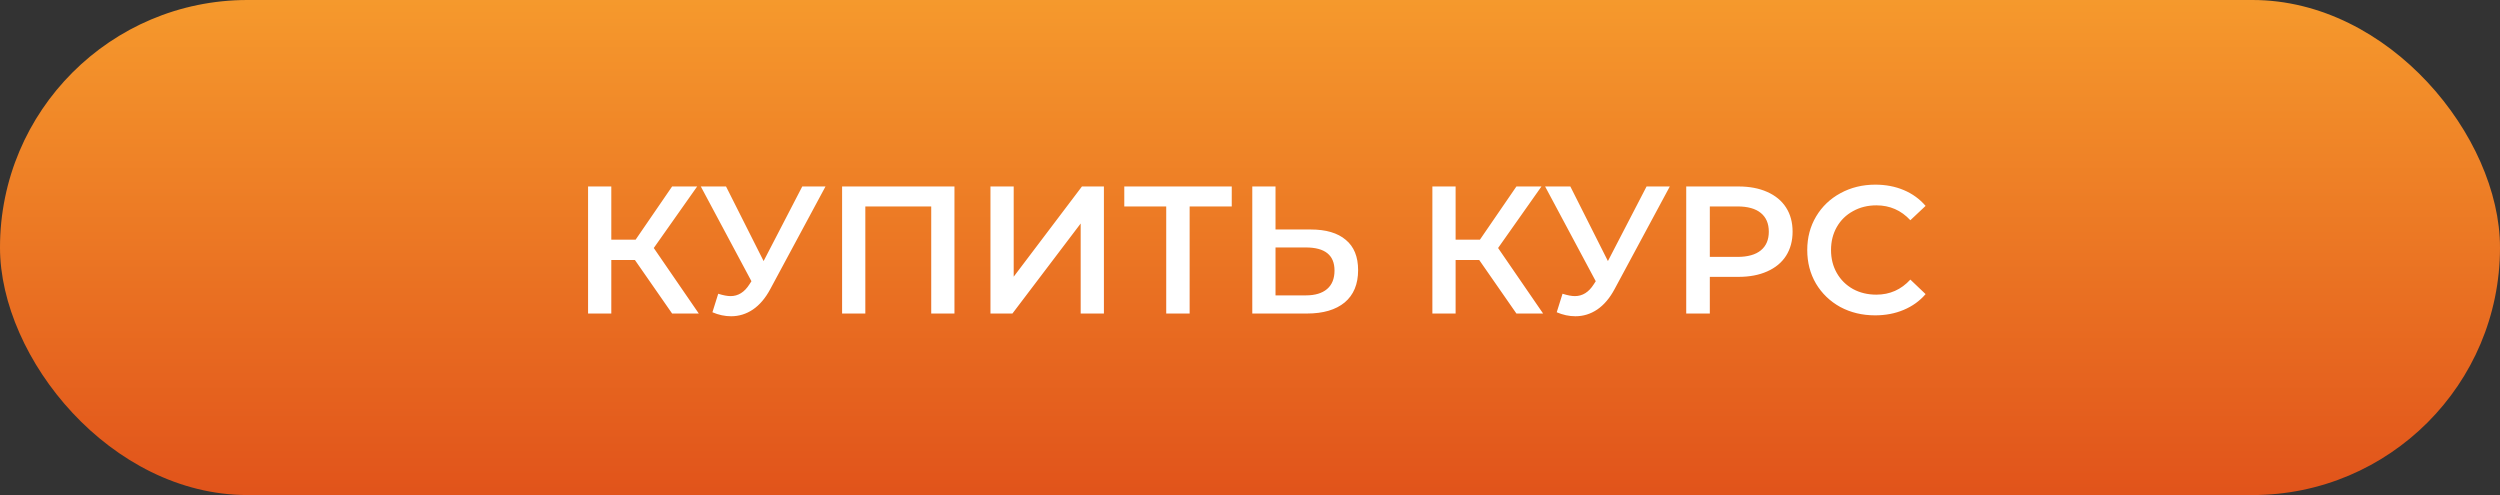
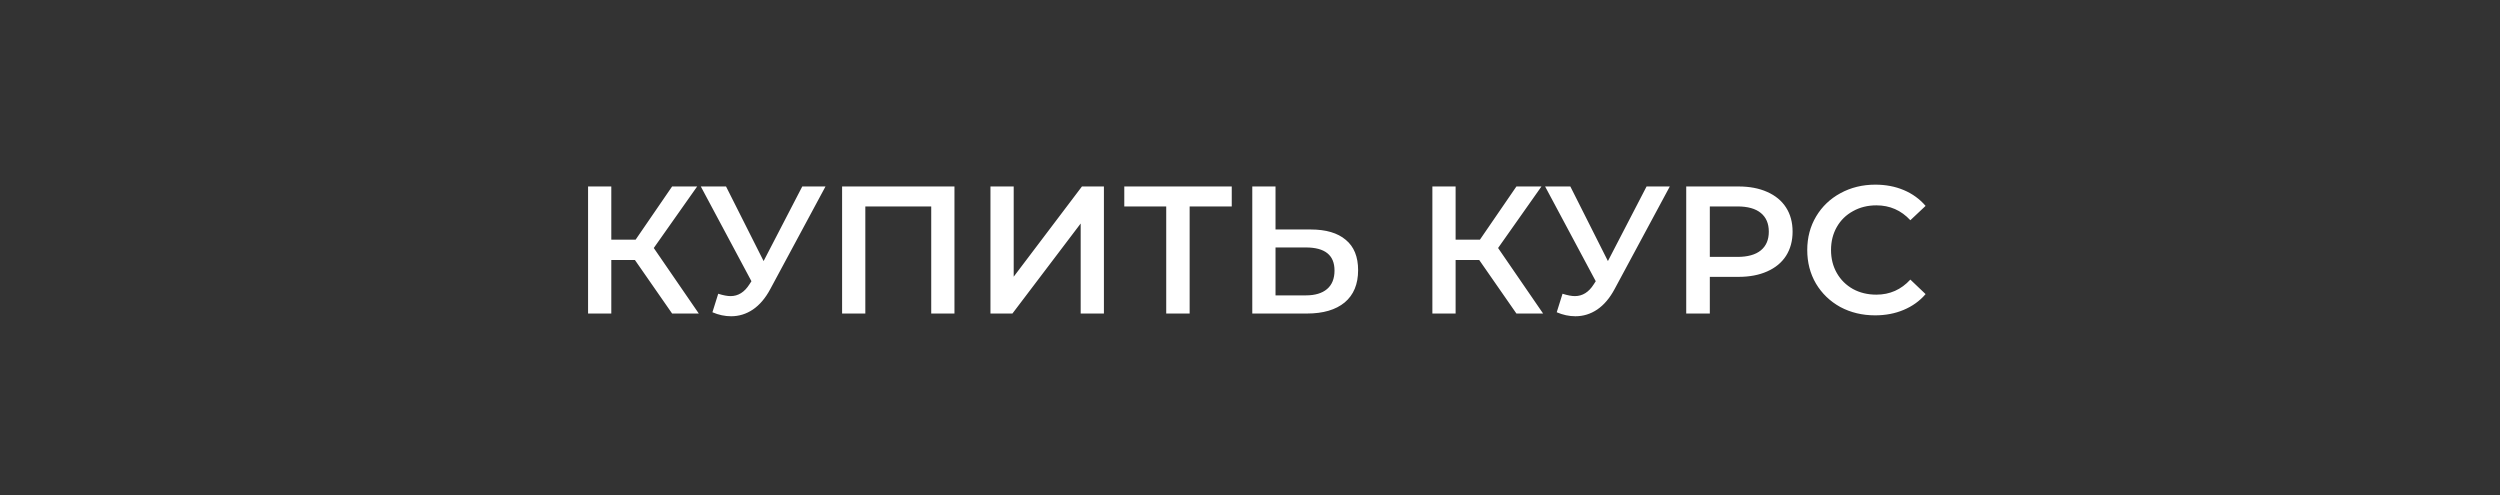
<svg xmlns="http://www.w3.org/2000/svg" width="303" height="60" viewBox="0 0 303 60" fill="none">
  <rect x="0" y="0" width="303" height="60" fill="#333333" stroke="none" />
-   <rect y="0" width="303" height="60" rx="30" fill="url(#paint0_linear_113_533)" />
  <path d="M76.95 31.51H74.09V38H71.274V22.6H74.09V29.046H77.038L81.46 22.6H84.496L79.238 30.058L84.694 38H81.46L76.95 31.51ZM100.051 22.6L93.363 35.03C92.776 36.13 92.072 36.959 91.251 37.516C90.444 38.059 89.564 38.33 88.611 38.33C87.848 38.33 87.093 38.169 86.345 37.846L87.049 35.602C87.65 35.793 88.149 35.888 88.545 35.888C89.469 35.888 90.231 35.411 90.833 34.458L91.075 34.084L84.937 22.6H87.995L92.549 31.642L97.235 22.6H100.051ZM115.68 22.6V38H112.864V25.02H104.878V38H102.062V22.6H115.68ZM120.044 22.6H122.86V33.534L131.132 22.6H133.794V38H130.978V27.088L122.706 38H120.044V22.6ZM149.288 25.02H144.184V38H141.346V25.02H136.264V22.6H149.288V25.02ZM158.861 27.814C160.709 27.814 162.124 28.232 163.107 29.068C164.104 29.89 164.603 31.114 164.603 32.742C164.603 34.444 164.06 35.749 162.975 36.658C161.889 37.553 160.364 38 158.399 38H151.777V22.6H154.593V27.814H158.861ZM158.267 35.8C159.381 35.8 160.239 35.544 160.841 35.03C161.442 34.517 161.743 33.769 161.743 32.786C161.743 30.924 160.584 29.992 158.267 29.992H154.593V35.8H158.267ZM179.28 31.51H176.42V38H173.604V22.6H176.42V29.046H179.368L183.79 22.6H186.826L181.568 30.058L187.024 38H183.79L179.28 31.51ZM202.381 22.6L195.693 35.03C195.106 36.13 194.402 36.959 193.581 37.516C192.774 38.059 191.894 38.33 190.941 38.33C190.178 38.33 189.423 38.169 188.675 37.846L189.379 35.602C189.98 35.793 190.479 35.888 190.875 35.888C191.799 35.888 192.562 35.411 193.163 34.458L193.405 34.084L187.267 22.6H190.325L194.879 31.642L199.565 22.6H202.381ZM210.706 22.6C212.041 22.6 213.199 22.82 214.182 23.26C215.179 23.7 215.942 24.331 216.47 25.152C216.998 25.974 217.262 26.949 217.262 28.078C217.262 29.193 216.998 30.168 216.47 31.004C215.942 31.826 215.179 32.456 214.182 32.896C213.199 33.336 212.041 33.556 210.706 33.556H207.23V38H204.37V22.6H210.706ZM210.574 31.136C211.821 31.136 212.767 30.872 213.412 30.344C214.057 29.816 214.38 29.061 214.38 28.078C214.38 27.096 214.057 26.34 213.412 25.812C212.767 25.284 211.821 25.02 210.574 25.02H207.23V31.136H210.574ZM227.266 38.22C225.712 38.22 224.304 37.883 223.042 37.208C221.796 36.519 220.813 35.573 220.094 34.37C219.39 33.167 219.038 31.811 219.038 30.3C219.038 28.79 219.398 27.433 220.116 26.23C220.835 25.027 221.818 24.089 223.064 23.414C224.326 22.725 225.734 22.38 227.288 22.38C228.55 22.38 229.701 22.6 230.742 23.04C231.784 23.48 232.664 24.118 233.382 24.954L231.534 26.692C230.42 25.489 229.048 24.888 227.42 24.888C226.364 24.888 225.418 25.123 224.582 25.592C223.746 26.047 223.094 26.685 222.624 27.506C222.155 28.328 221.92 29.259 221.92 30.3C221.92 31.341 222.155 32.273 222.624 33.094C223.094 33.916 223.746 34.561 224.582 35.03C225.418 35.485 226.364 35.712 227.42 35.712C229.048 35.712 230.42 35.103 231.534 33.886L233.382 35.646C232.664 36.482 231.776 37.12 230.72 37.56C229.679 38 228.528 38.22 227.266 38.22Z" fill="white" />
  <defs>
    <linearGradient id="paint0_linear_113_533" x1="151.5" y1="-28.2" x2="151.5" y2="129.6" gradientUnits="userSpaceOnUse">
      <stop stop-color="#FFBA35" />
      <stop offset="0.784" stop-color="#D52A10" />
    </linearGradient>
  </defs>
</svg>